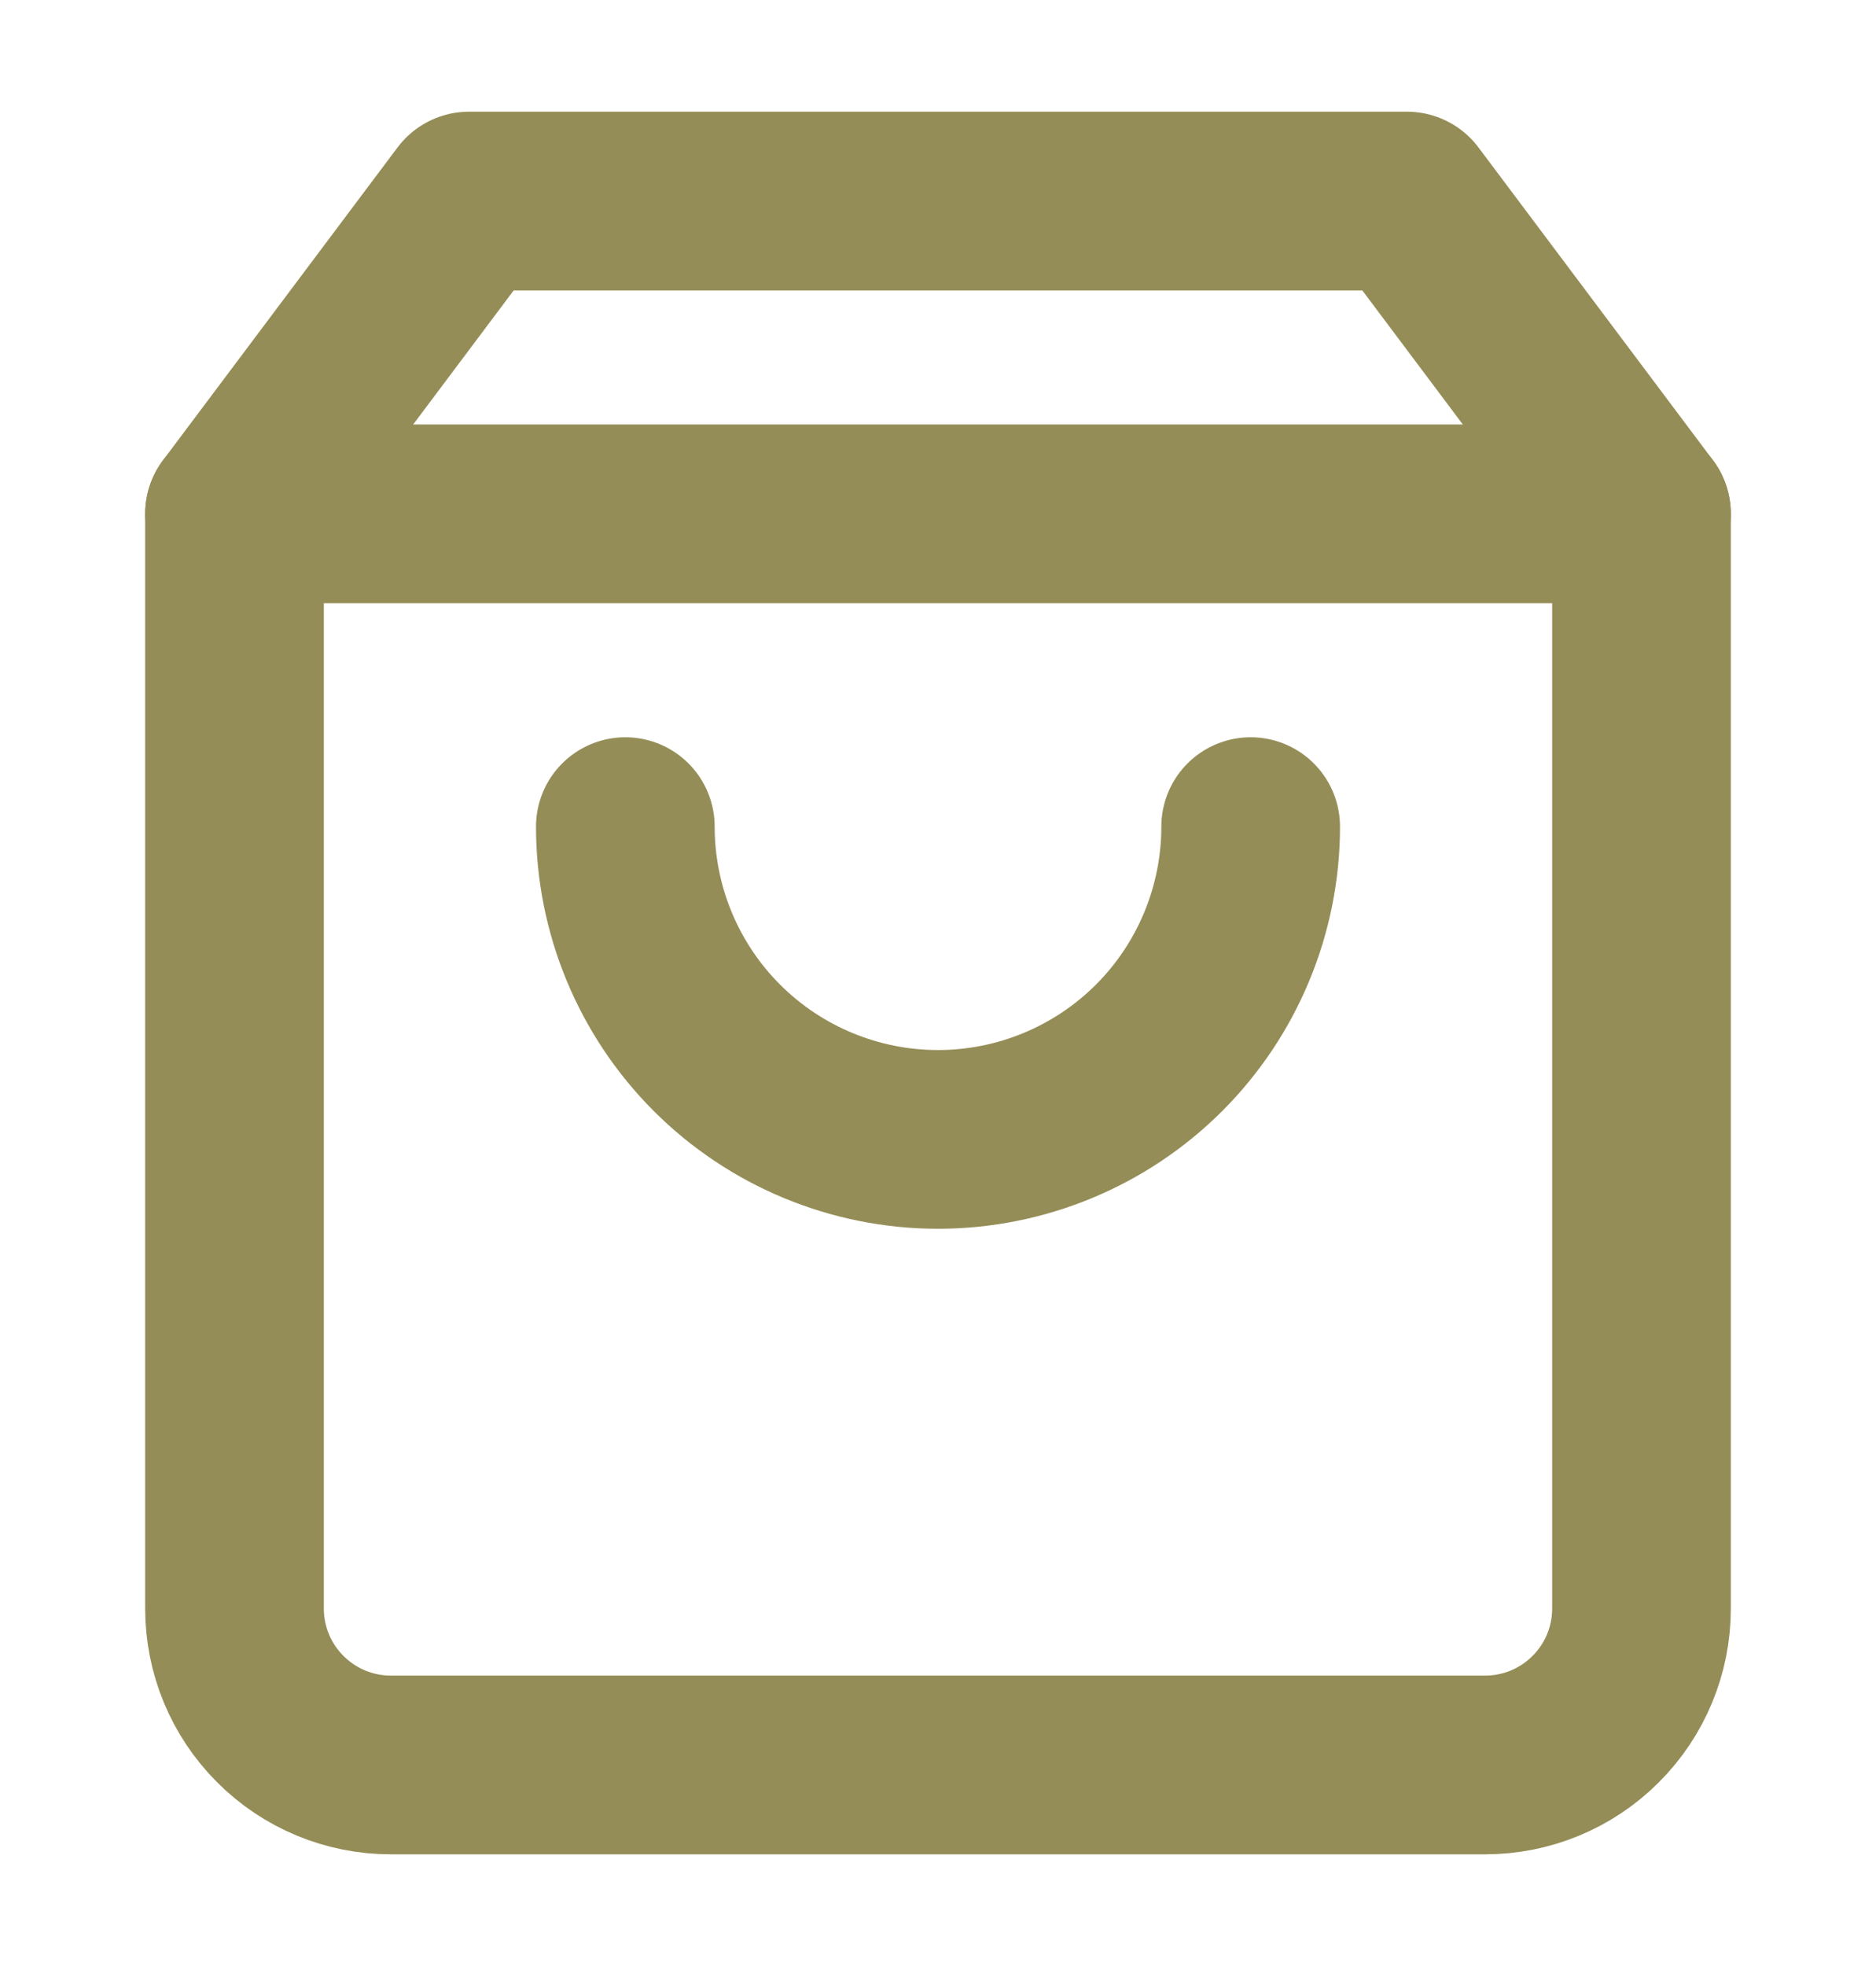
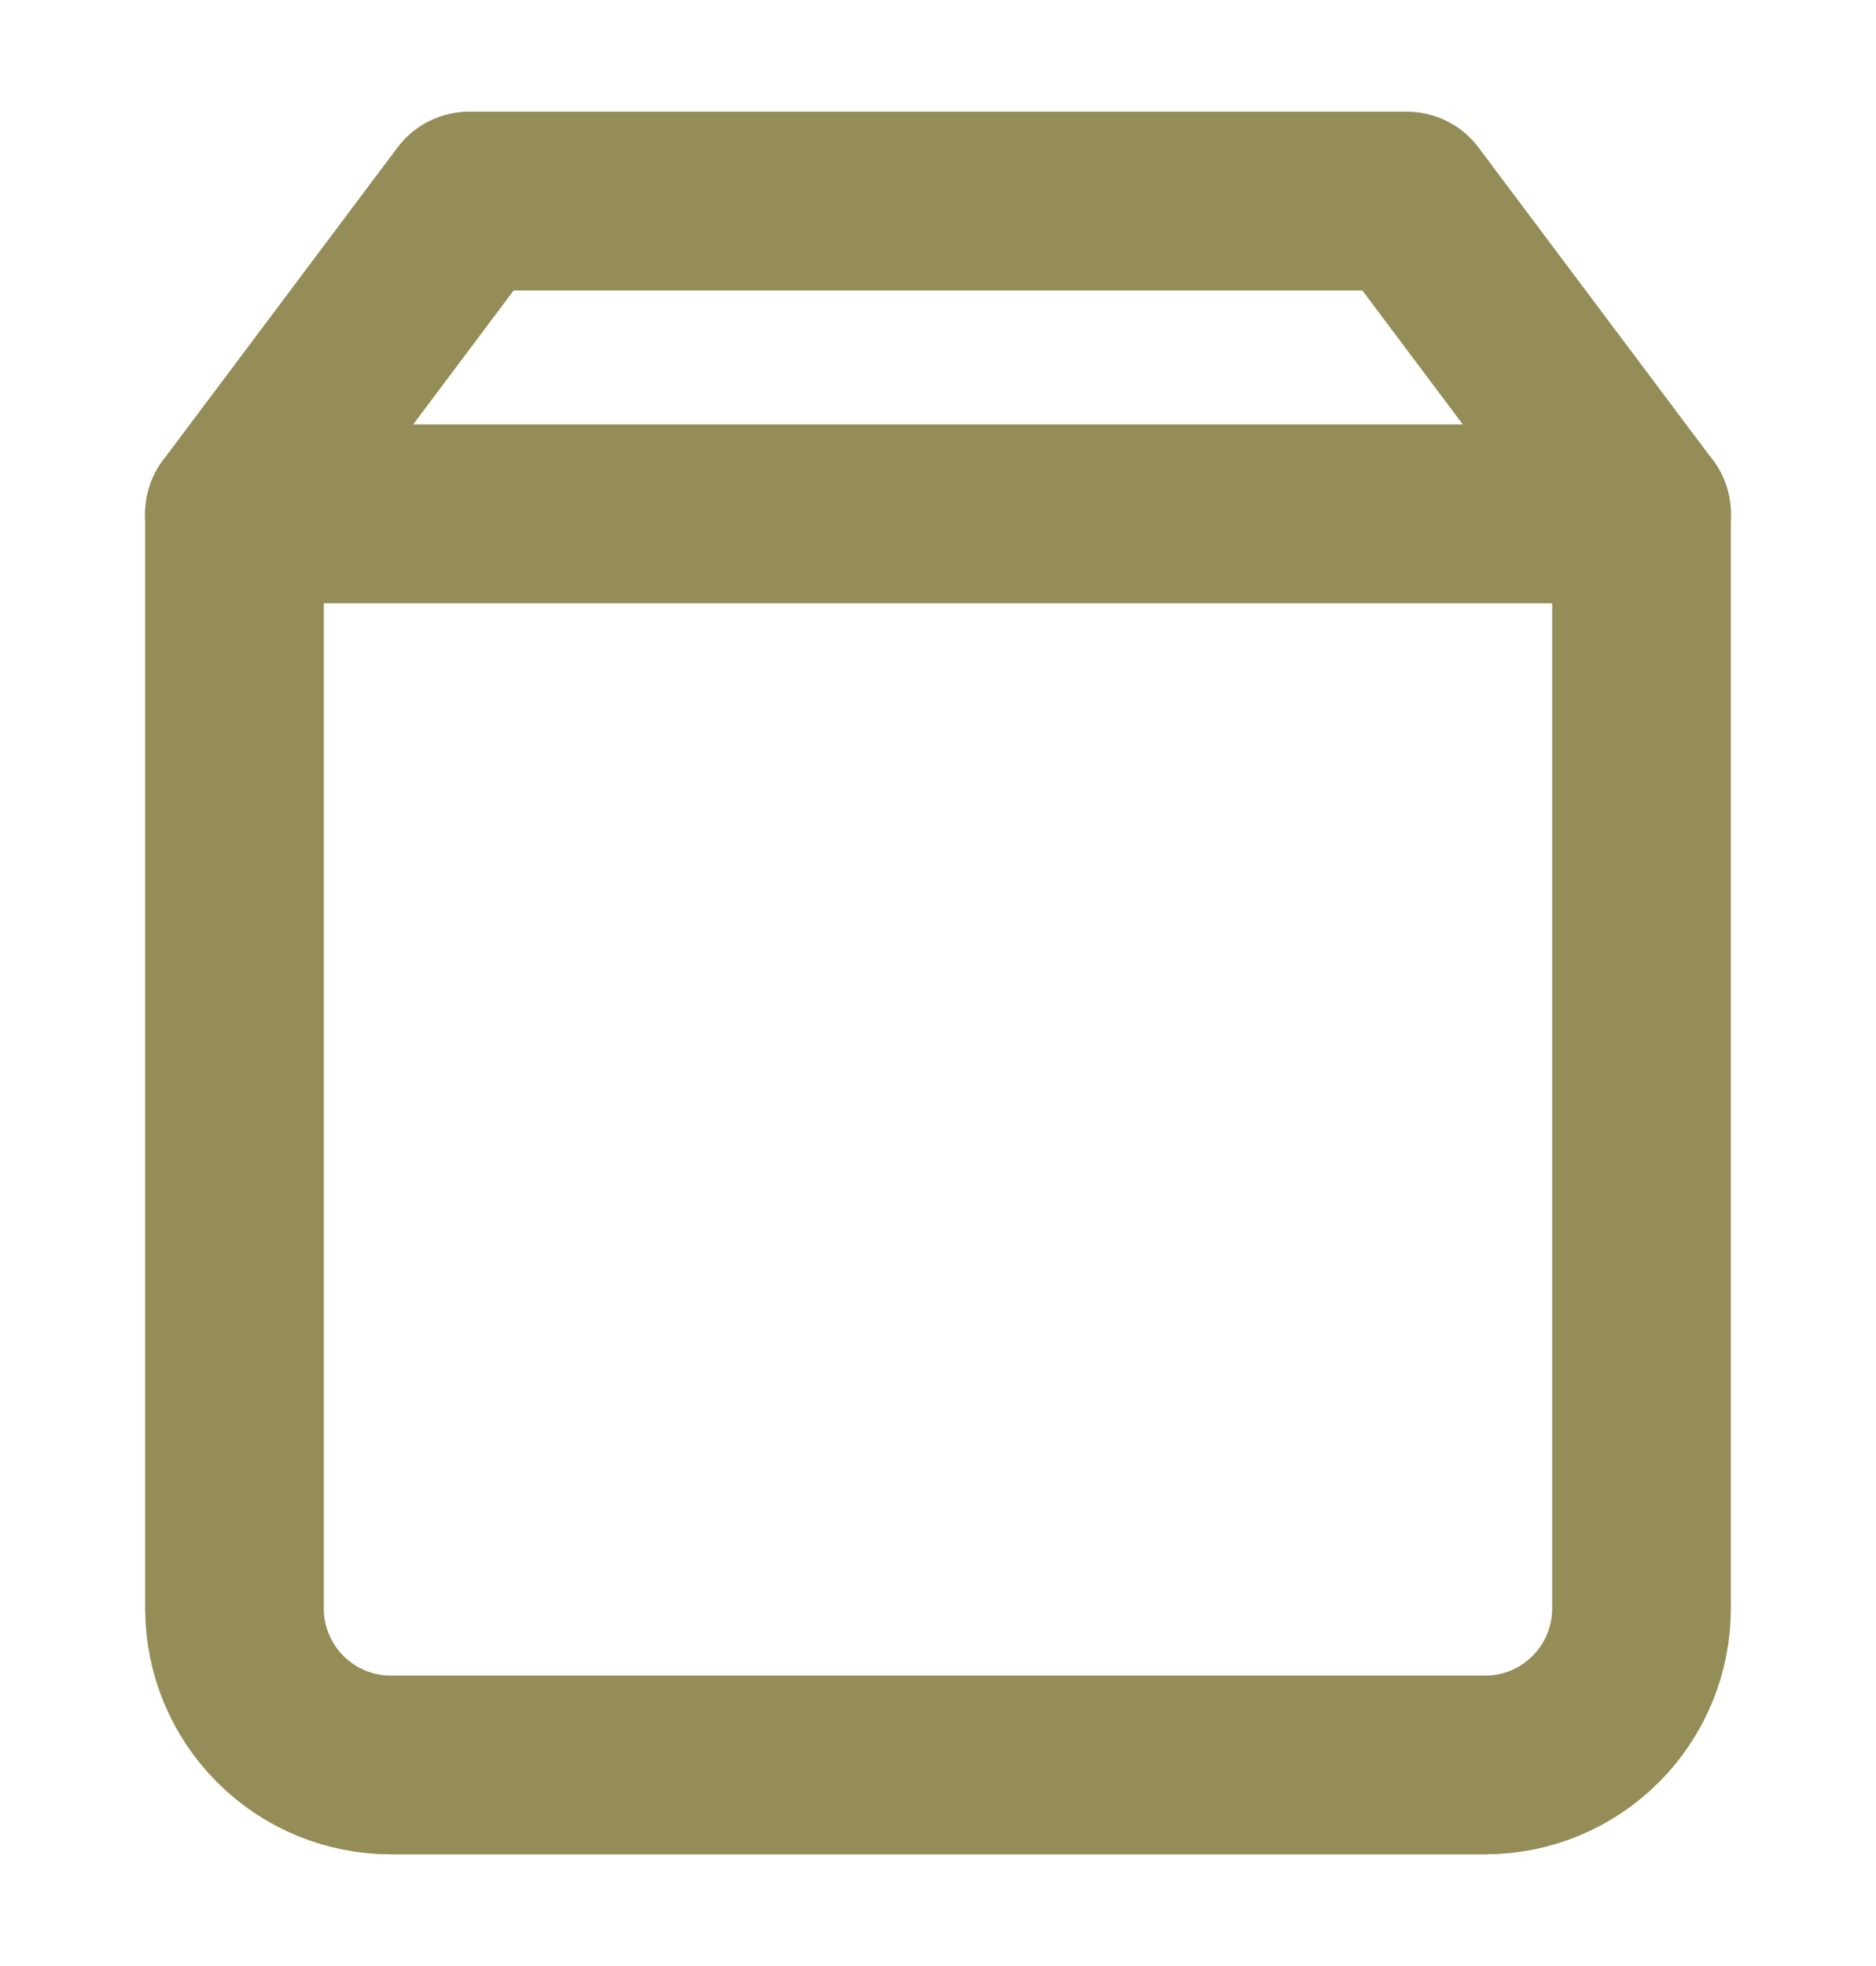
<svg xmlns="http://www.w3.org/2000/svg" width="21" height="22" viewBox="0 0 21 22" fill="none">
  <path d="M5.25 2.25L2.625 5.75V18C2.625 18.464 2.809 18.909 3.138 19.237C3.466 19.566 3.911 19.75 4.375 19.75H16.625C17.089 19.75 17.534 19.566 17.862 19.237C18.191 18.909 18.375 18.464 18.375 18V5.75L15.75 2.25H5.25Z" stroke="#958D57" stroke-width="2" stroke-linecap="round" stroke-linejoin="round" />
  <path d="M2.625 5.75H18.375" stroke="#958D57" stroke-width="2" stroke-linecap="round" stroke-linejoin="round" />
-   <path d="M14 9.25C14 10.178 13.631 11.069 12.975 11.725C12.319 12.381 11.428 12.75 10.5 12.75C9.572 12.75 8.681 12.381 8.025 11.725C7.369 11.069 7 10.178 7 9.25" stroke="#958D57" stroke-width="2" stroke-linecap="round" stroke-linejoin="round" />
</svg>